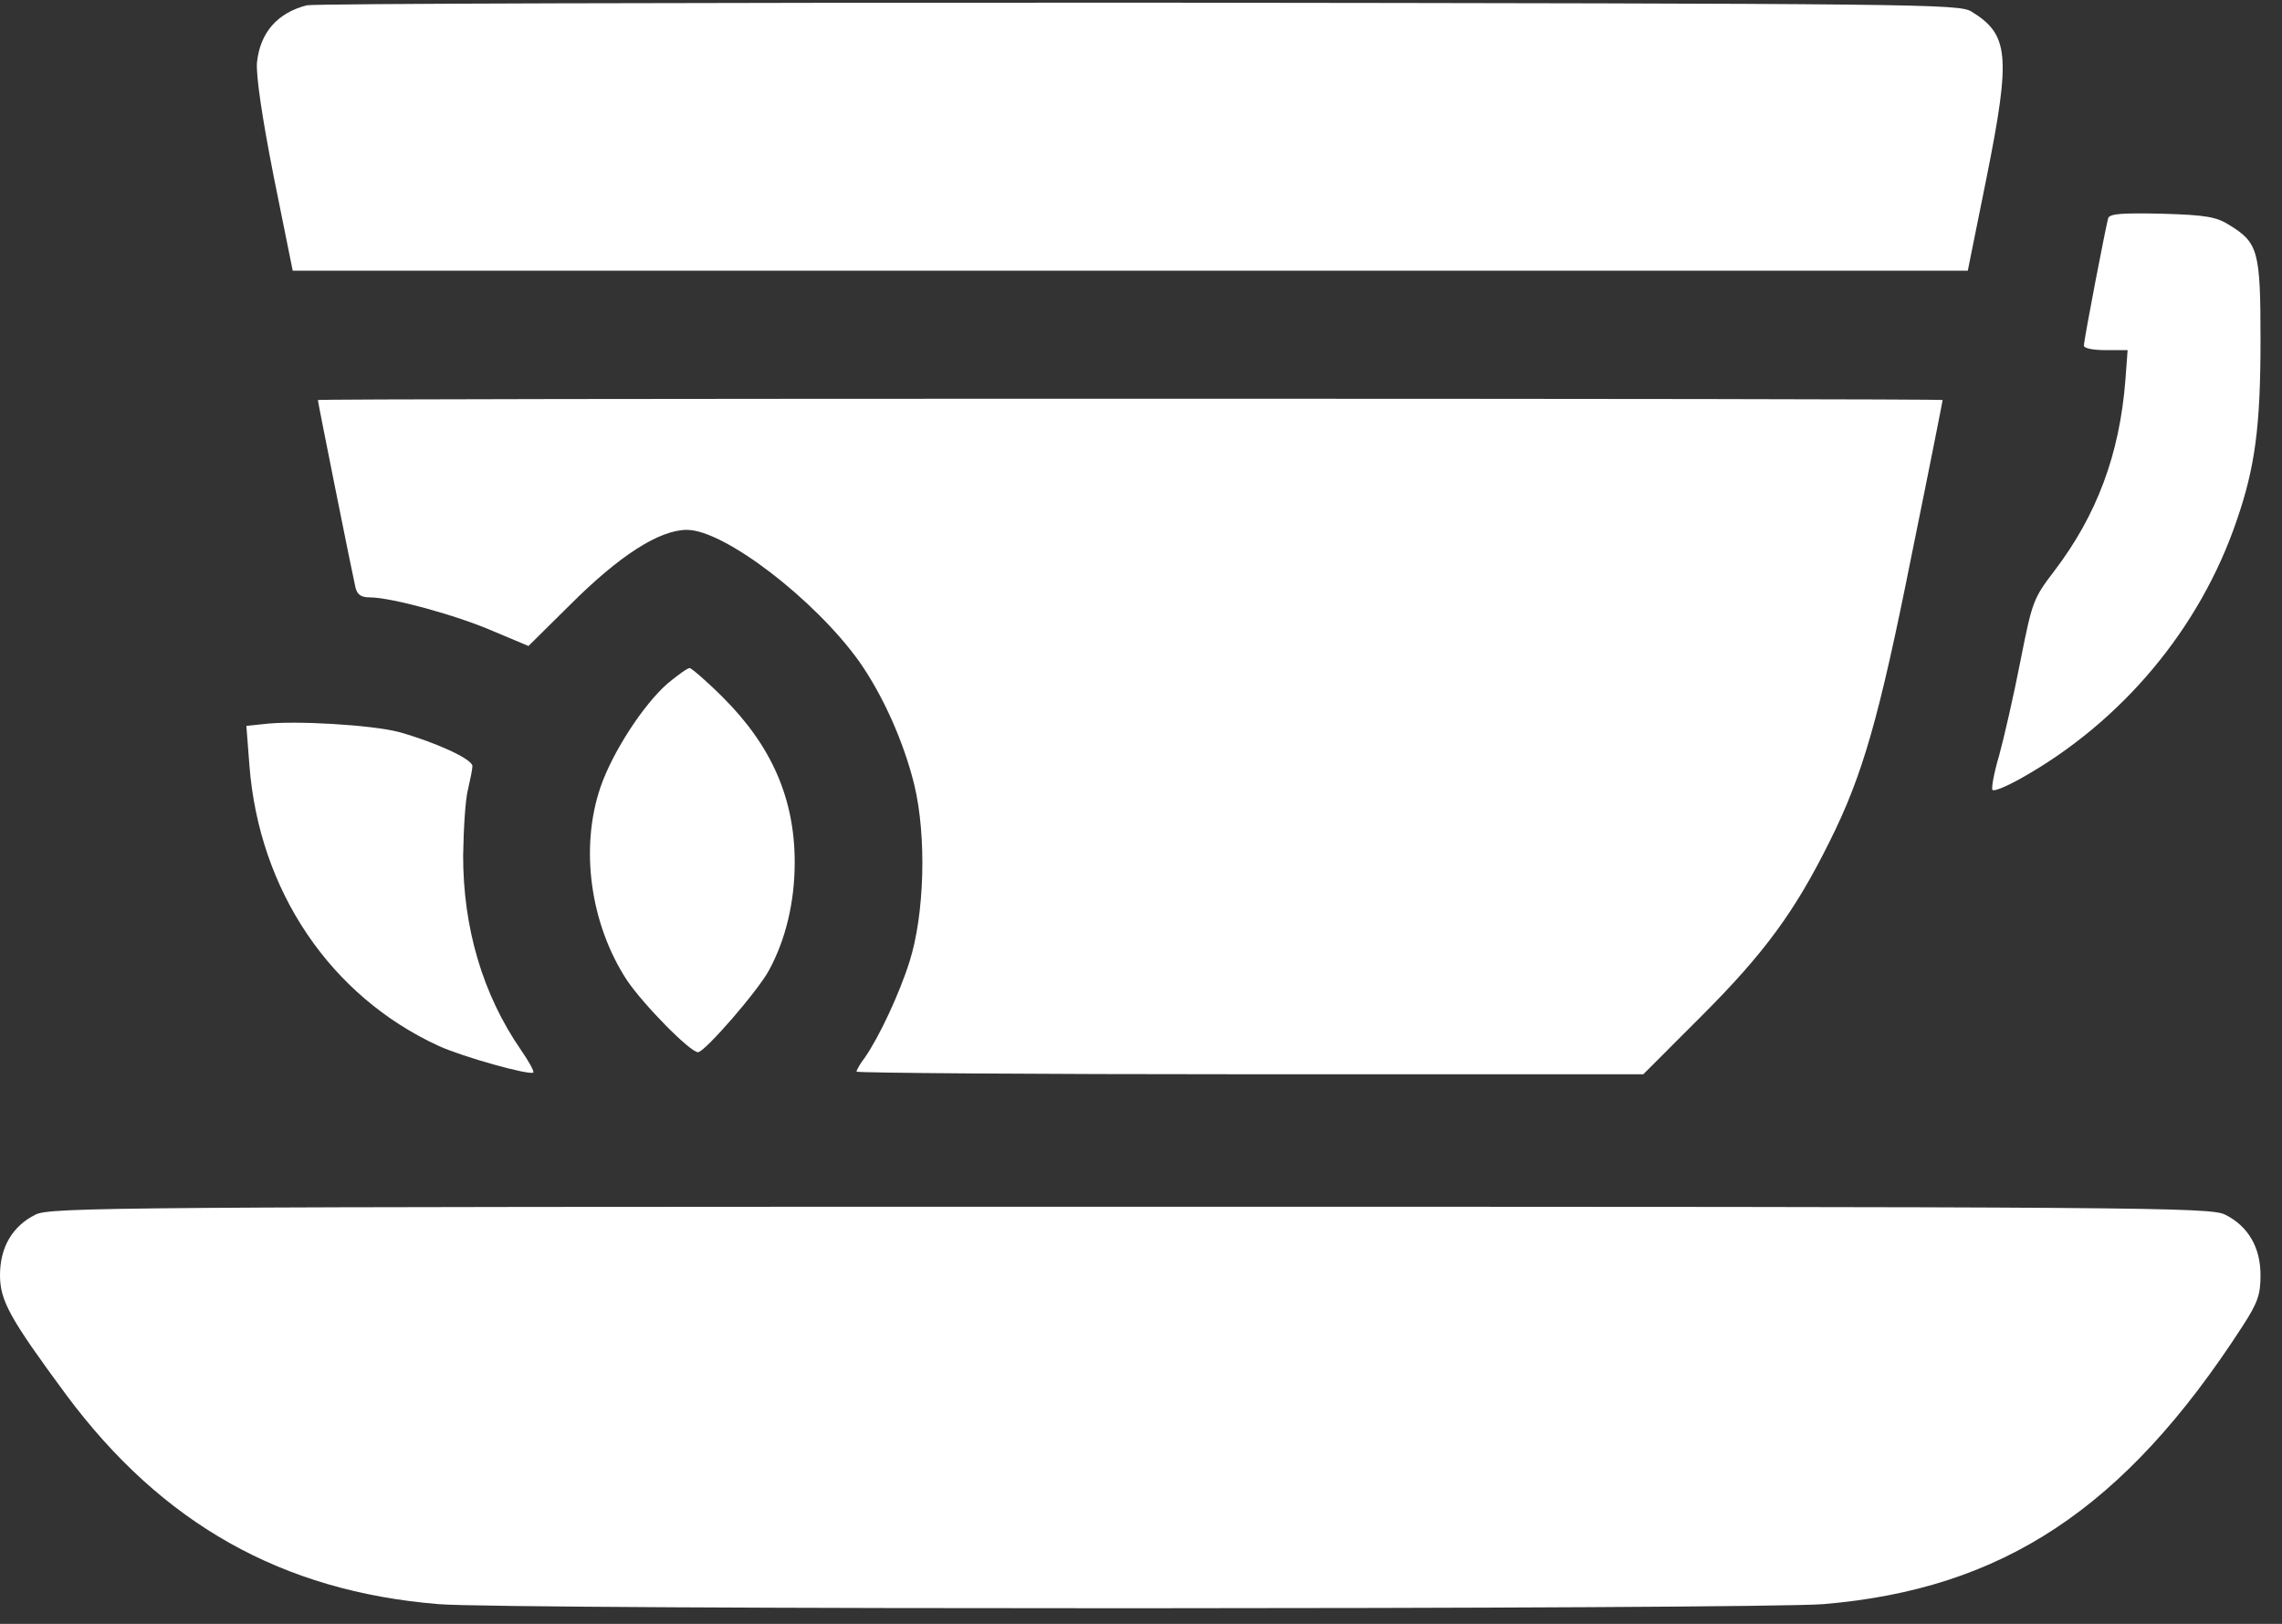
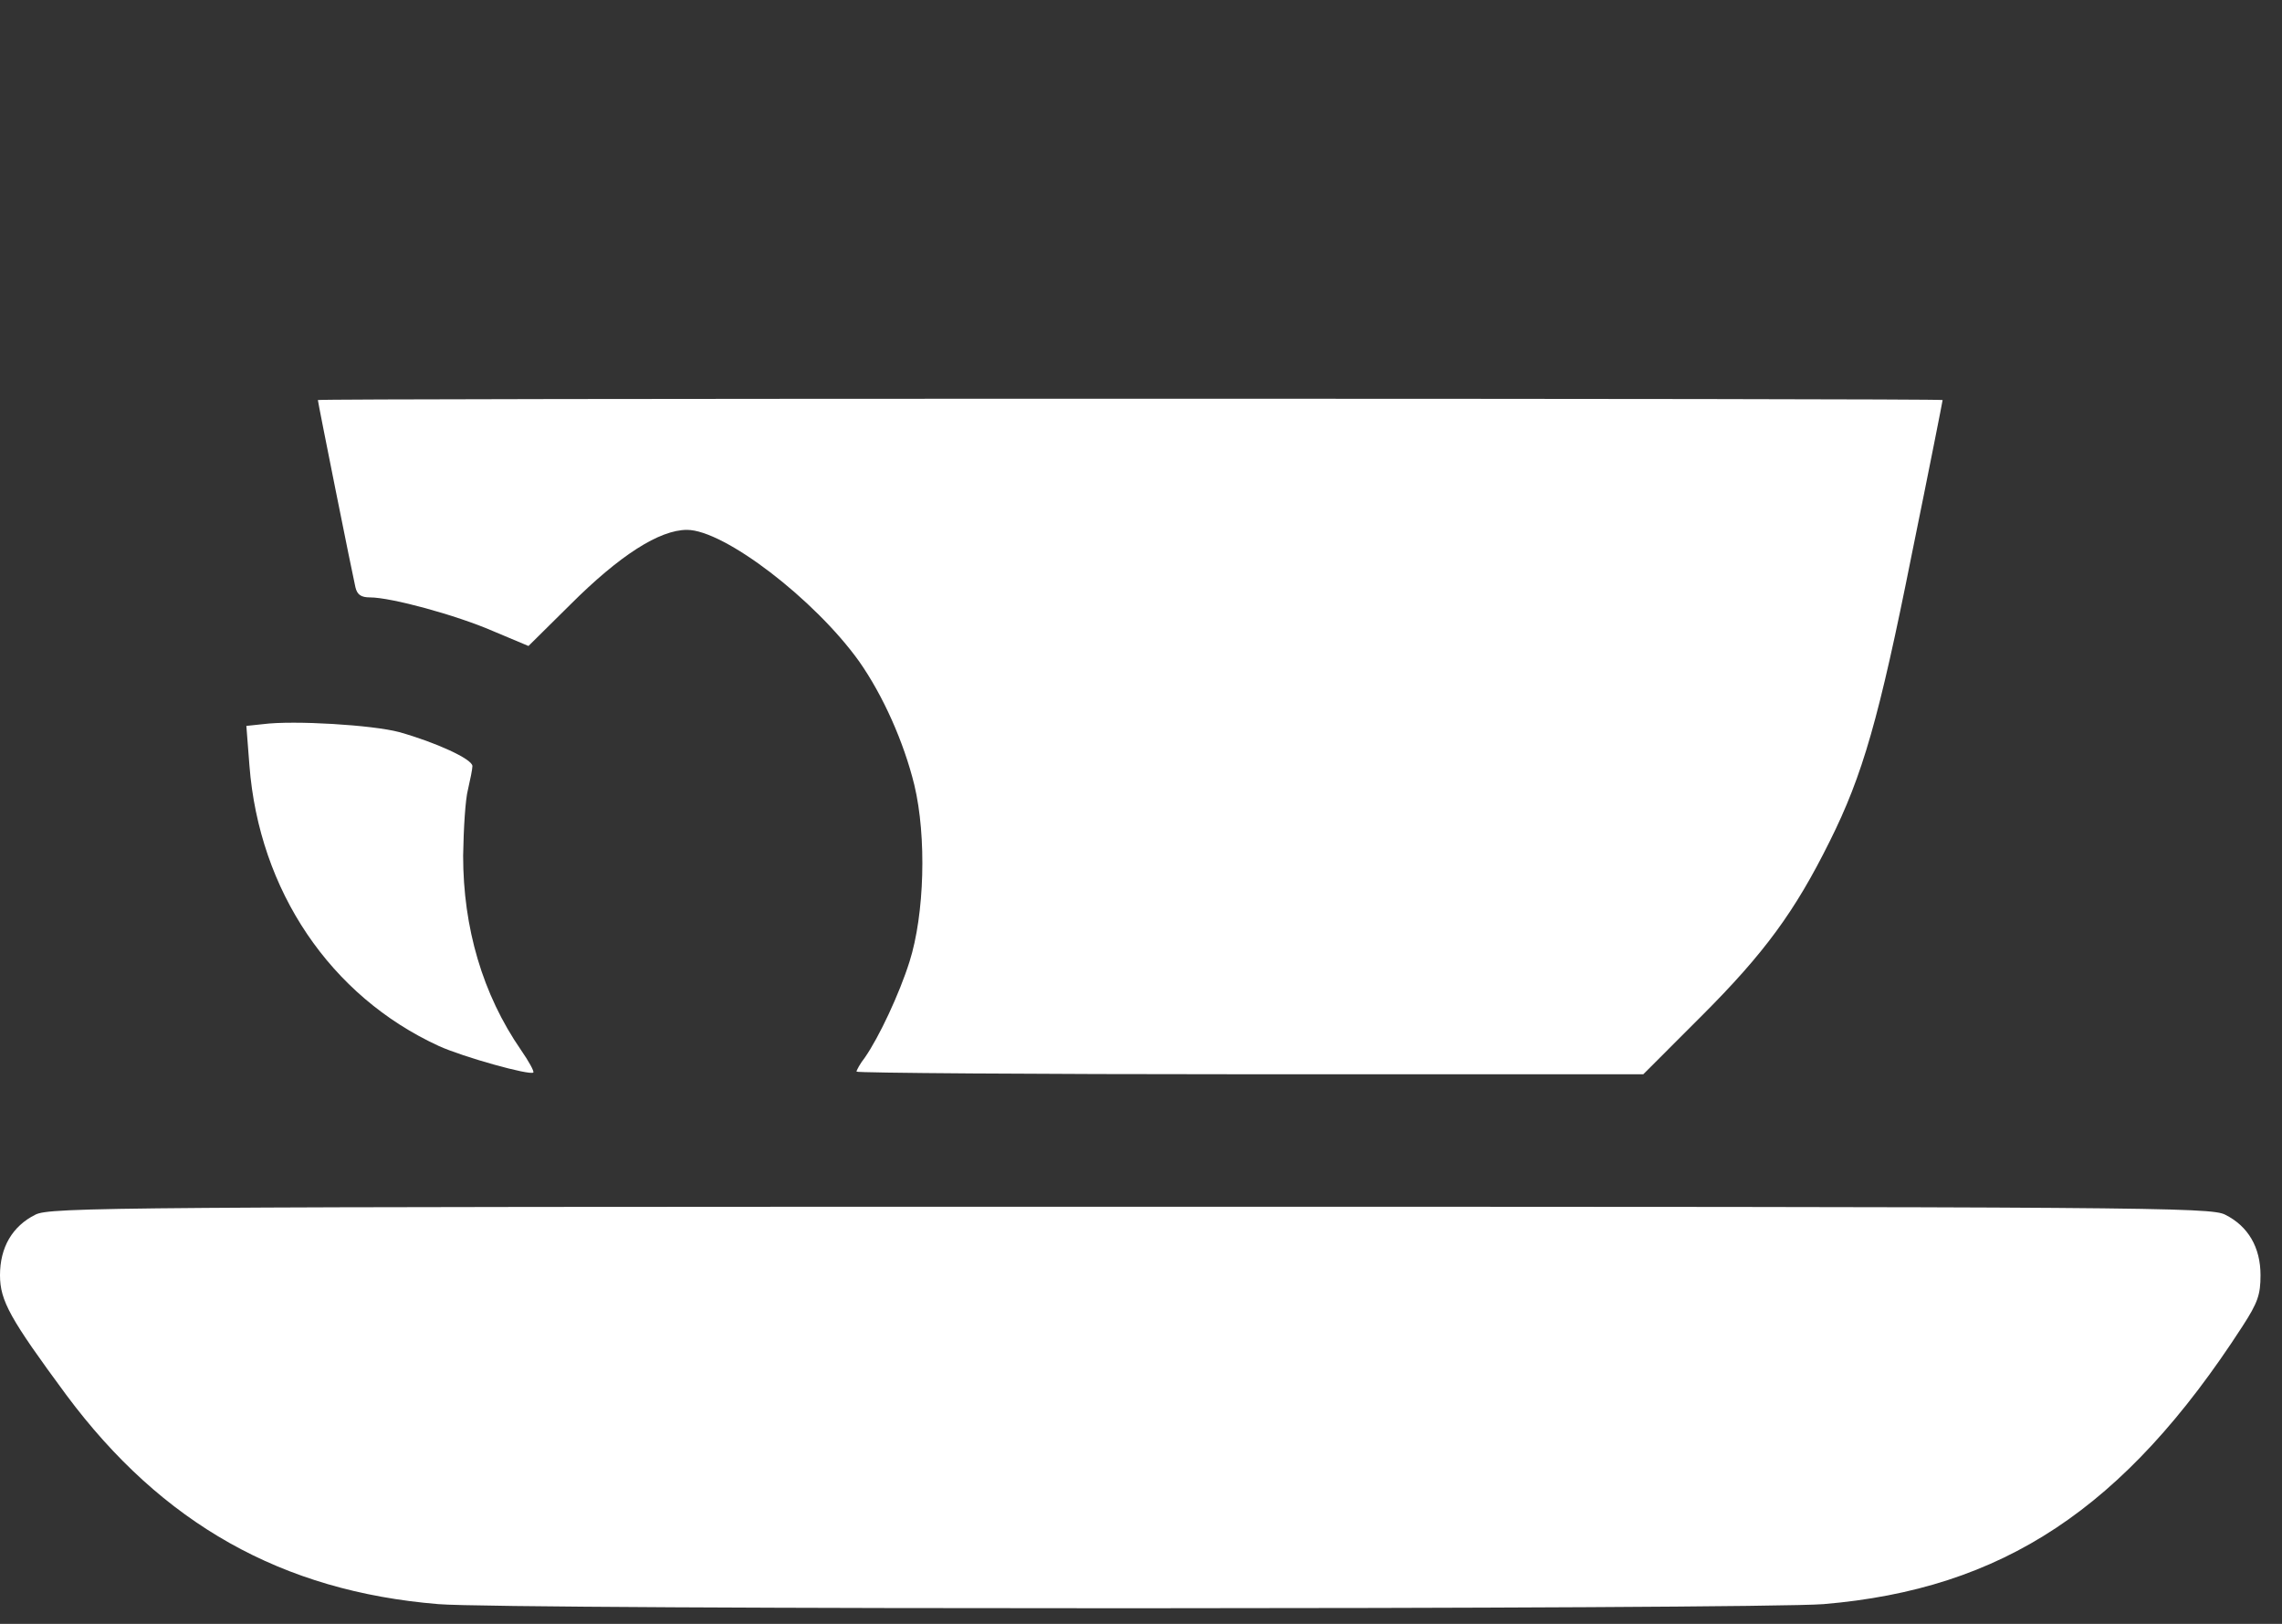
<svg xmlns="http://www.w3.org/2000/svg" width="104" height="74" viewBox="0 0 104 74" fill="none">
  <rect x="0" y="0" width="104" height="74" fill="#333333" stroke="none" />
-   <path d="M13.984 0.242C12.636 0.584 11.851 1.489 11.71 2.857C11.67 3.461 11.932 5.292 12.475 8.049L13.34 12.335H51.51H89.68L90.545 8.049C91.652 2.515 91.552 1.57 89.841 0.523C89.258 0.181 87.728 0.161 51.913 0.121C31.389 0.121 14.326 0.161 13.984 0.242Z" fill="white" />
-   <path d="M96.079 9.94C95.978 10.282 94.972 15.473 94.972 15.755C94.972 15.876 95.415 15.956 95.978 15.956H96.964L96.864 17.305C96.602 20.705 95.556 23.482 93.624 26.017C92.658 27.285 92.618 27.405 92.075 30.142C91.773 31.691 91.33 33.623 91.109 34.428C90.867 35.233 90.747 35.937 90.807 35.997C90.867 36.078 91.451 35.836 92.095 35.474C96.703 32.898 100.264 28.633 101.934 23.723C102.779 21.288 103.021 19.397 103.021 15.514C103.021 11.449 102.92 11.067 101.612 10.262C101.008 9.88 100.546 9.799 98.554 9.739C96.682 9.699 96.159 9.739 96.079 9.94Z" fill="white" />
  <path d="M14.487 18.23C14.487 18.331 16.077 26.258 16.198 26.762C16.278 27.104 16.459 27.224 16.862 27.224C17.827 27.224 20.785 28.029 22.455 28.753L24.085 29.438L25.977 27.566C28.25 25.293 30.061 24.146 31.309 24.146C32.999 24.146 37.124 27.305 39.156 30.142C40.242 31.691 41.188 33.804 41.671 35.776C42.234 38.13 42.134 41.671 41.45 43.824C40.987 45.293 40.061 47.265 39.417 48.191C39.196 48.472 39.035 48.774 39.035 48.834C39.035 48.895 47.104 48.955 56.963 48.955H74.891L77.547 46.299C80.404 43.442 81.793 41.551 83.382 38.351C84.891 35.333 85.636 32.737 87.125 25.273C87.91 21.429 88.533 18.27 88.533 18.23C88.533 18.19 71.873 18.17 51.51 18.17C31.148 18.17 14.487 18.19 14.487 18.23Z" fill="white" />
-   <path d="M30.423 31.148C29.317 32.114 27.908 34.287 27.365 35.876C26.419 38.653 26.902 42.114 28.572 44.669C29.317 45.776 31.45 47.949 31.812 47.949C32.114 47.949 34.548 45.152 35.051 44.207C35.816 42.798 36.218 41.088 36.218 39.297C36.218 36.4 35.172 34.005 32.959 31.792C32.214 31.047 31.51 30.444 31.429 30.444C31.329 30.444 30.886 30.766 30.423 31.148Z" fill="white" />
  <path d="M11.992 32.999L11.228 33.08L11.368 34.89C11.811 40.585 15.051 45.394 20 47.667C21.107 48.17 24.145 49.016 24.306 48.875C24.347 48.814 24.105 48.372 23.743 47.849C21.992 45.313 21.107 42.275 21.107 38.995C21.127 37.768 21.208 36.42 21.328 35.977C21.429 35.534 21.53 35.051 21.53 34.911C21.53 34.589 19.84 33.824 18.19 33.361C16.982 33.039 13.401 32.818 11.992 32.999Z" fill="white" />
  <path d="M1.61 55.354C0.563 55.877 0 56.843 0 58.11C0 59.277 0.463 60.102 3.018 63.563C7.384 69.439 12.857 72.517 19.98 73.101C22.978 73.362 80.103 73.342 83.101 73.101C91.27 72.416 96.823 68.754 102.196 60.444C102.9 59.358 103.021 58.996 103.021 58.11C103.021 56.843 102.457 55.877 101.411 55.354C100.747 55.012 97.95 54.992 51.51 54.992C5.071 54.992 2.274 55.012 1.61 55.354Z" fill="white" />
</svg>